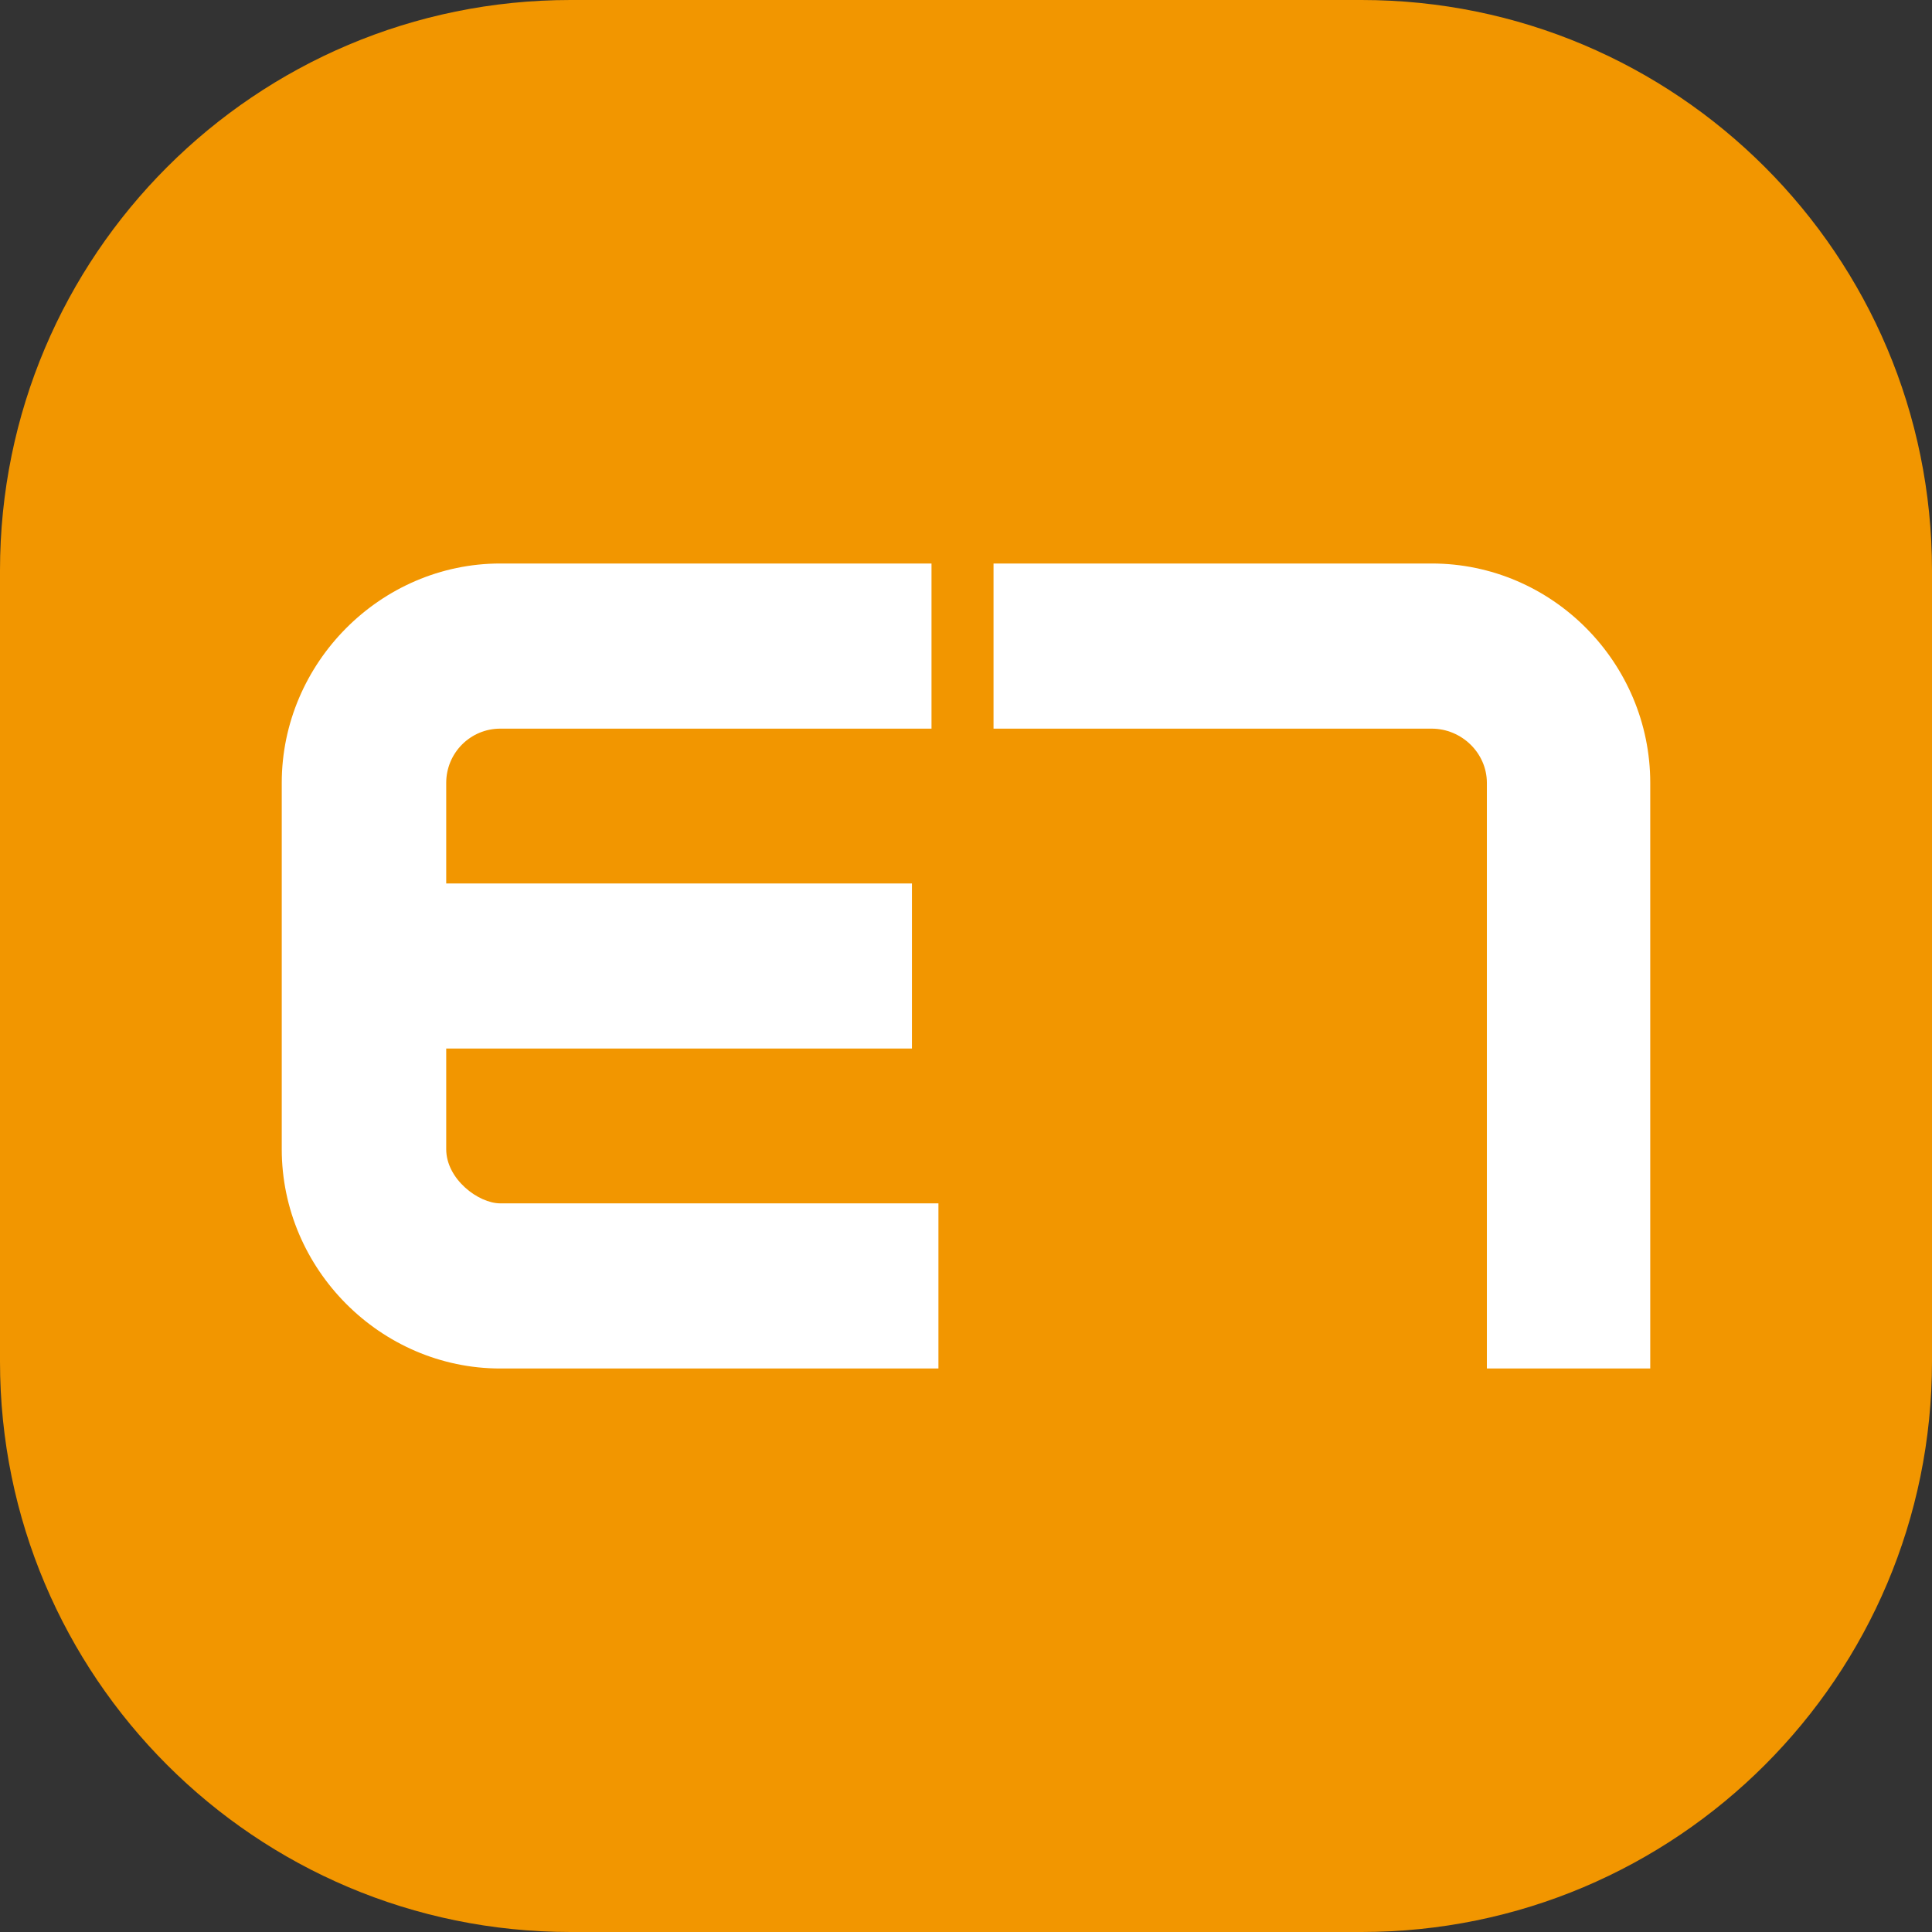
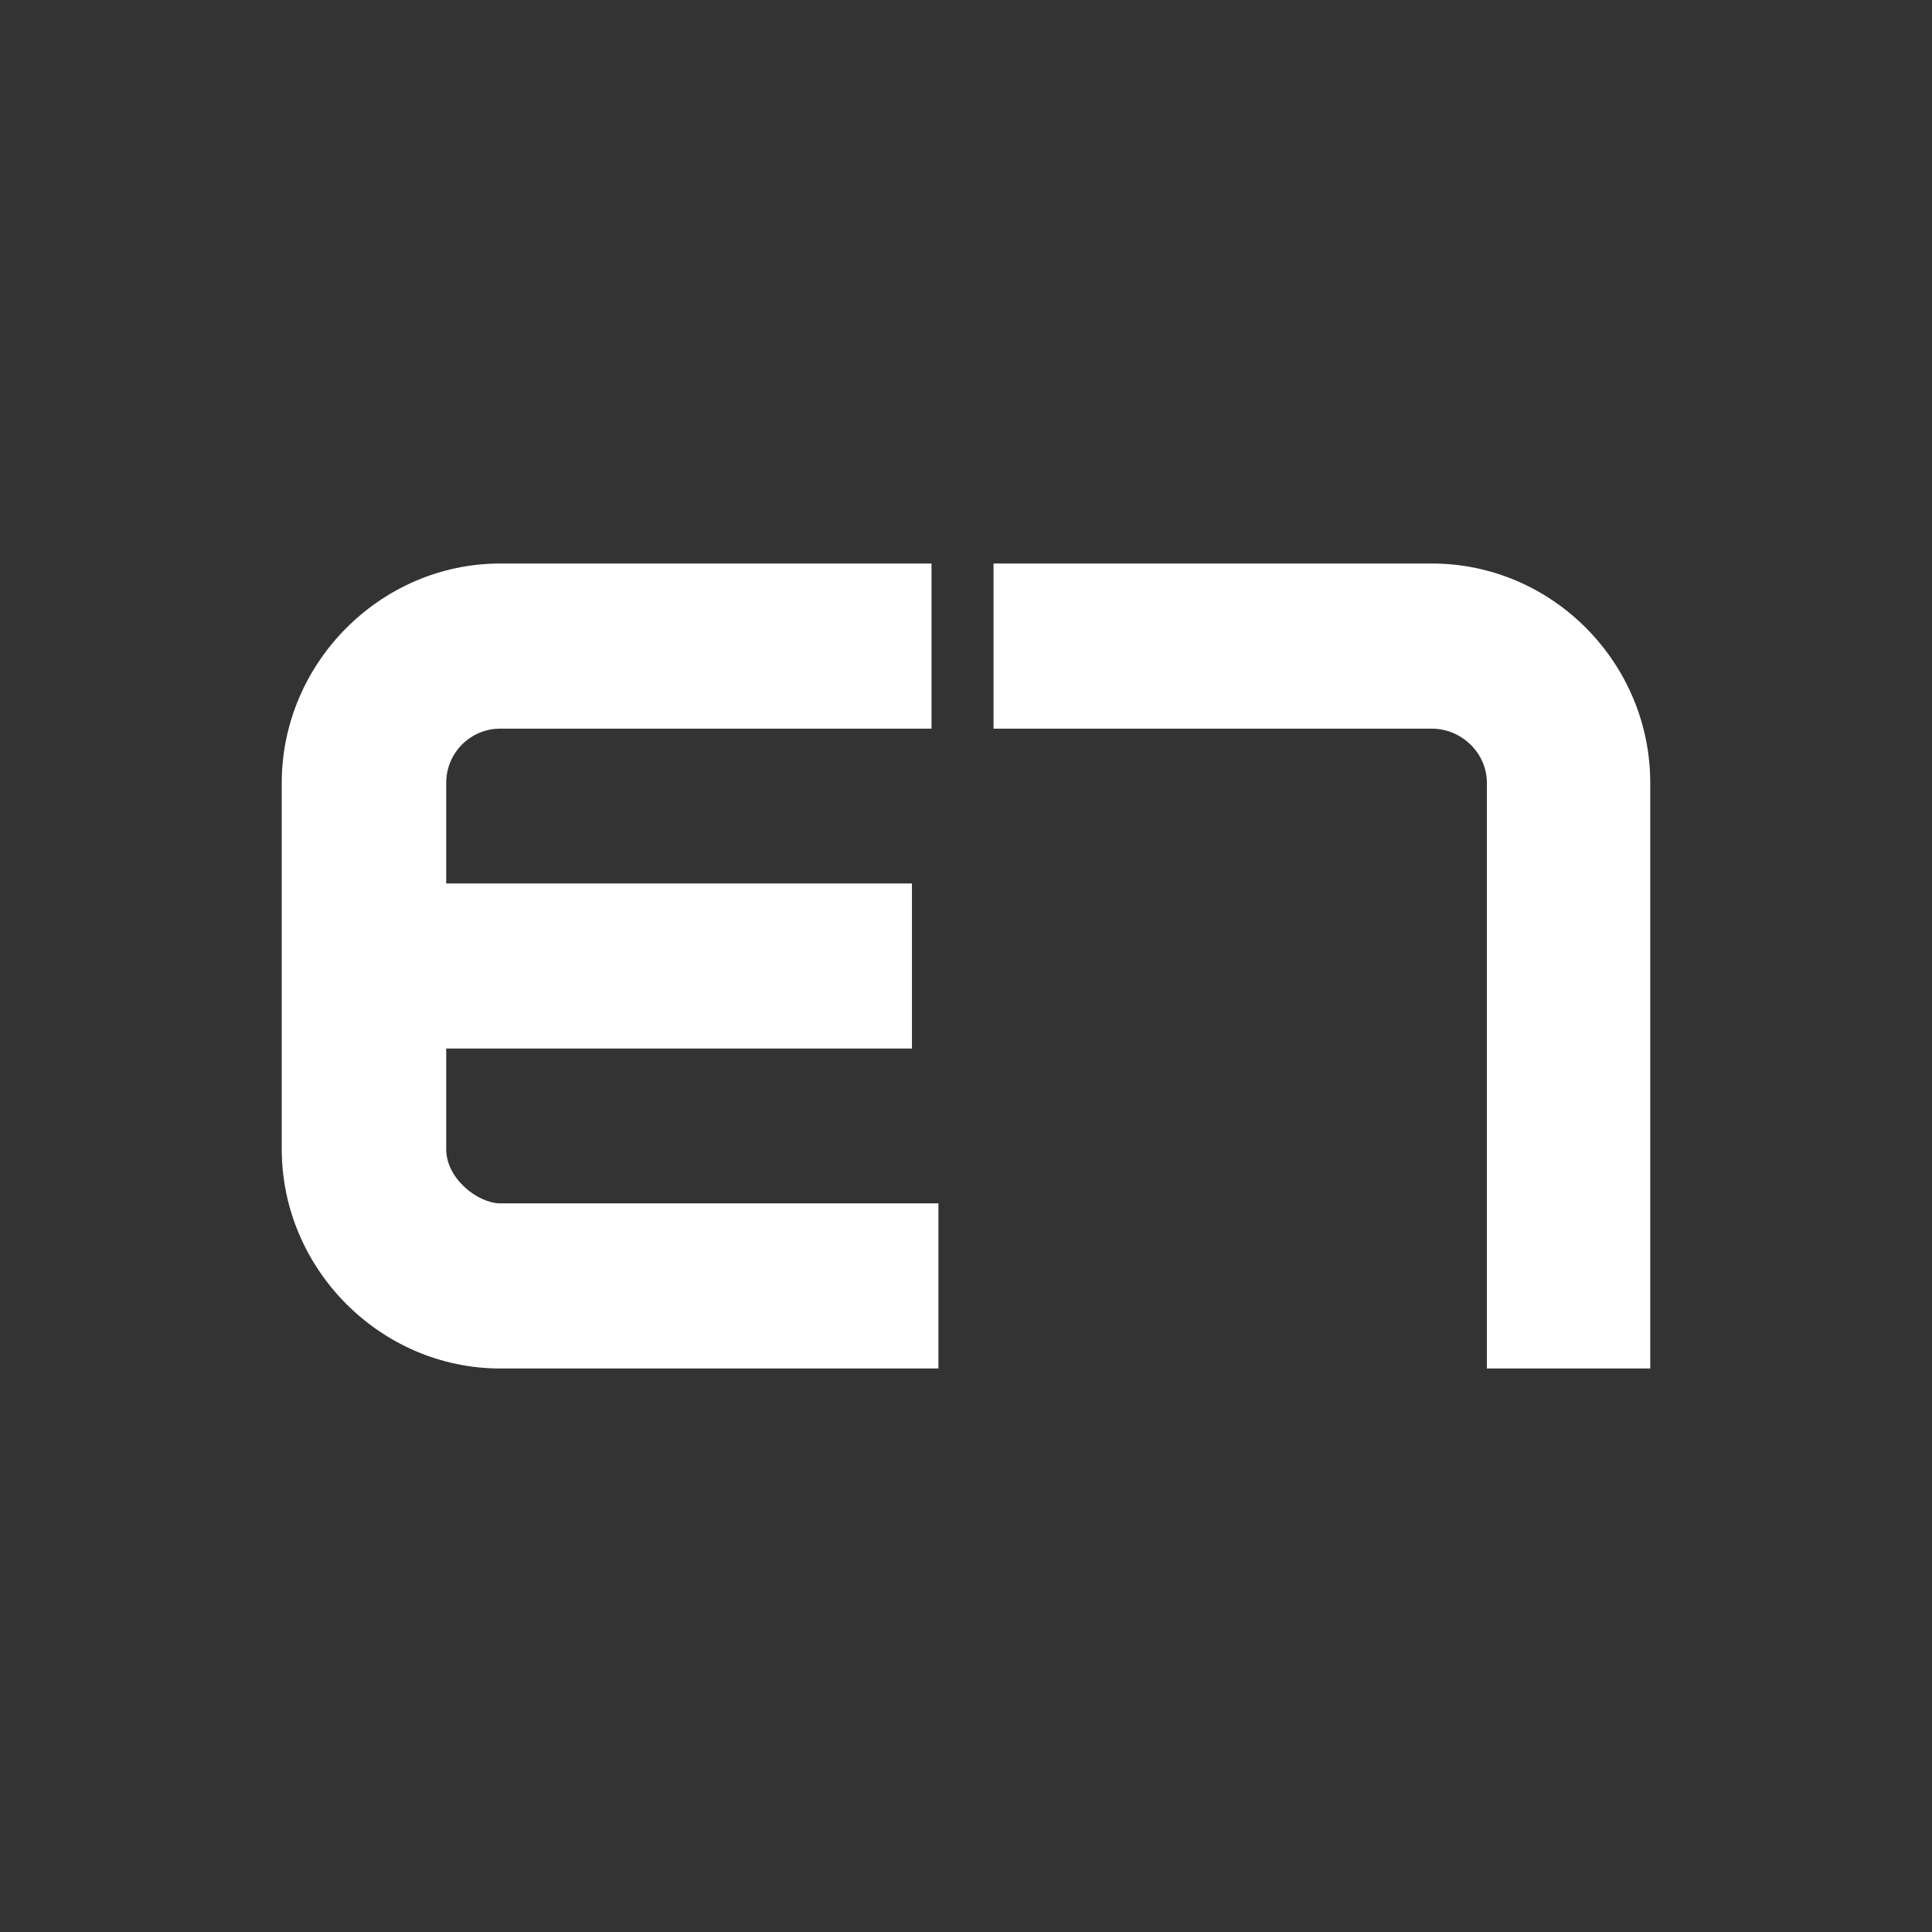
<svg xmlns="http://www.w3.org/2000/svg" version="1.1" id="레이어_1" x="0px" y="0px" width="48px" height="48px" viewBox="0 0 48 48" enable-background="new 0 0 48 48" xml:space="preserve">
  <rect x="0" y="0" width="48" height="48" fill="#333333" stroke="none" />
-   <path fill="#F29600" d="M48,33.827C48,41.654,41.654,48,33.827,48H14.173C6.346,48,0,41.654,0,33.827V14.173  C0,6.346,6.346,0,14.173,0h19.654C41.654,0,48,6.346,48,14.173V33.827z" />
  <g>
    <path fill="#FFFFFF" d="M12.429,29.897h10.886V34H12.429C9.457,34,7,31.532,7,28.55c0,0,0-8.497,0-9.099   C7,16.468,9.457,14,12.429,14h10.714v4.103H12.429c-0.743,0-1.343,0.603-1.343,1.348v2.498h11.571v4.101H11.086v2.5   C11.086,29.295,11.885,29.897,12.429,29.897z" />
    <path fill="#FFFFFF" d="M35.57,14c2.999,0,5.43,2.468,5.43,5.451V34h-4.059V19.451c0-0.745-0.629-1.348-1.371-1.348H24.684V14   H35.57z" />
  </g>
</svg>